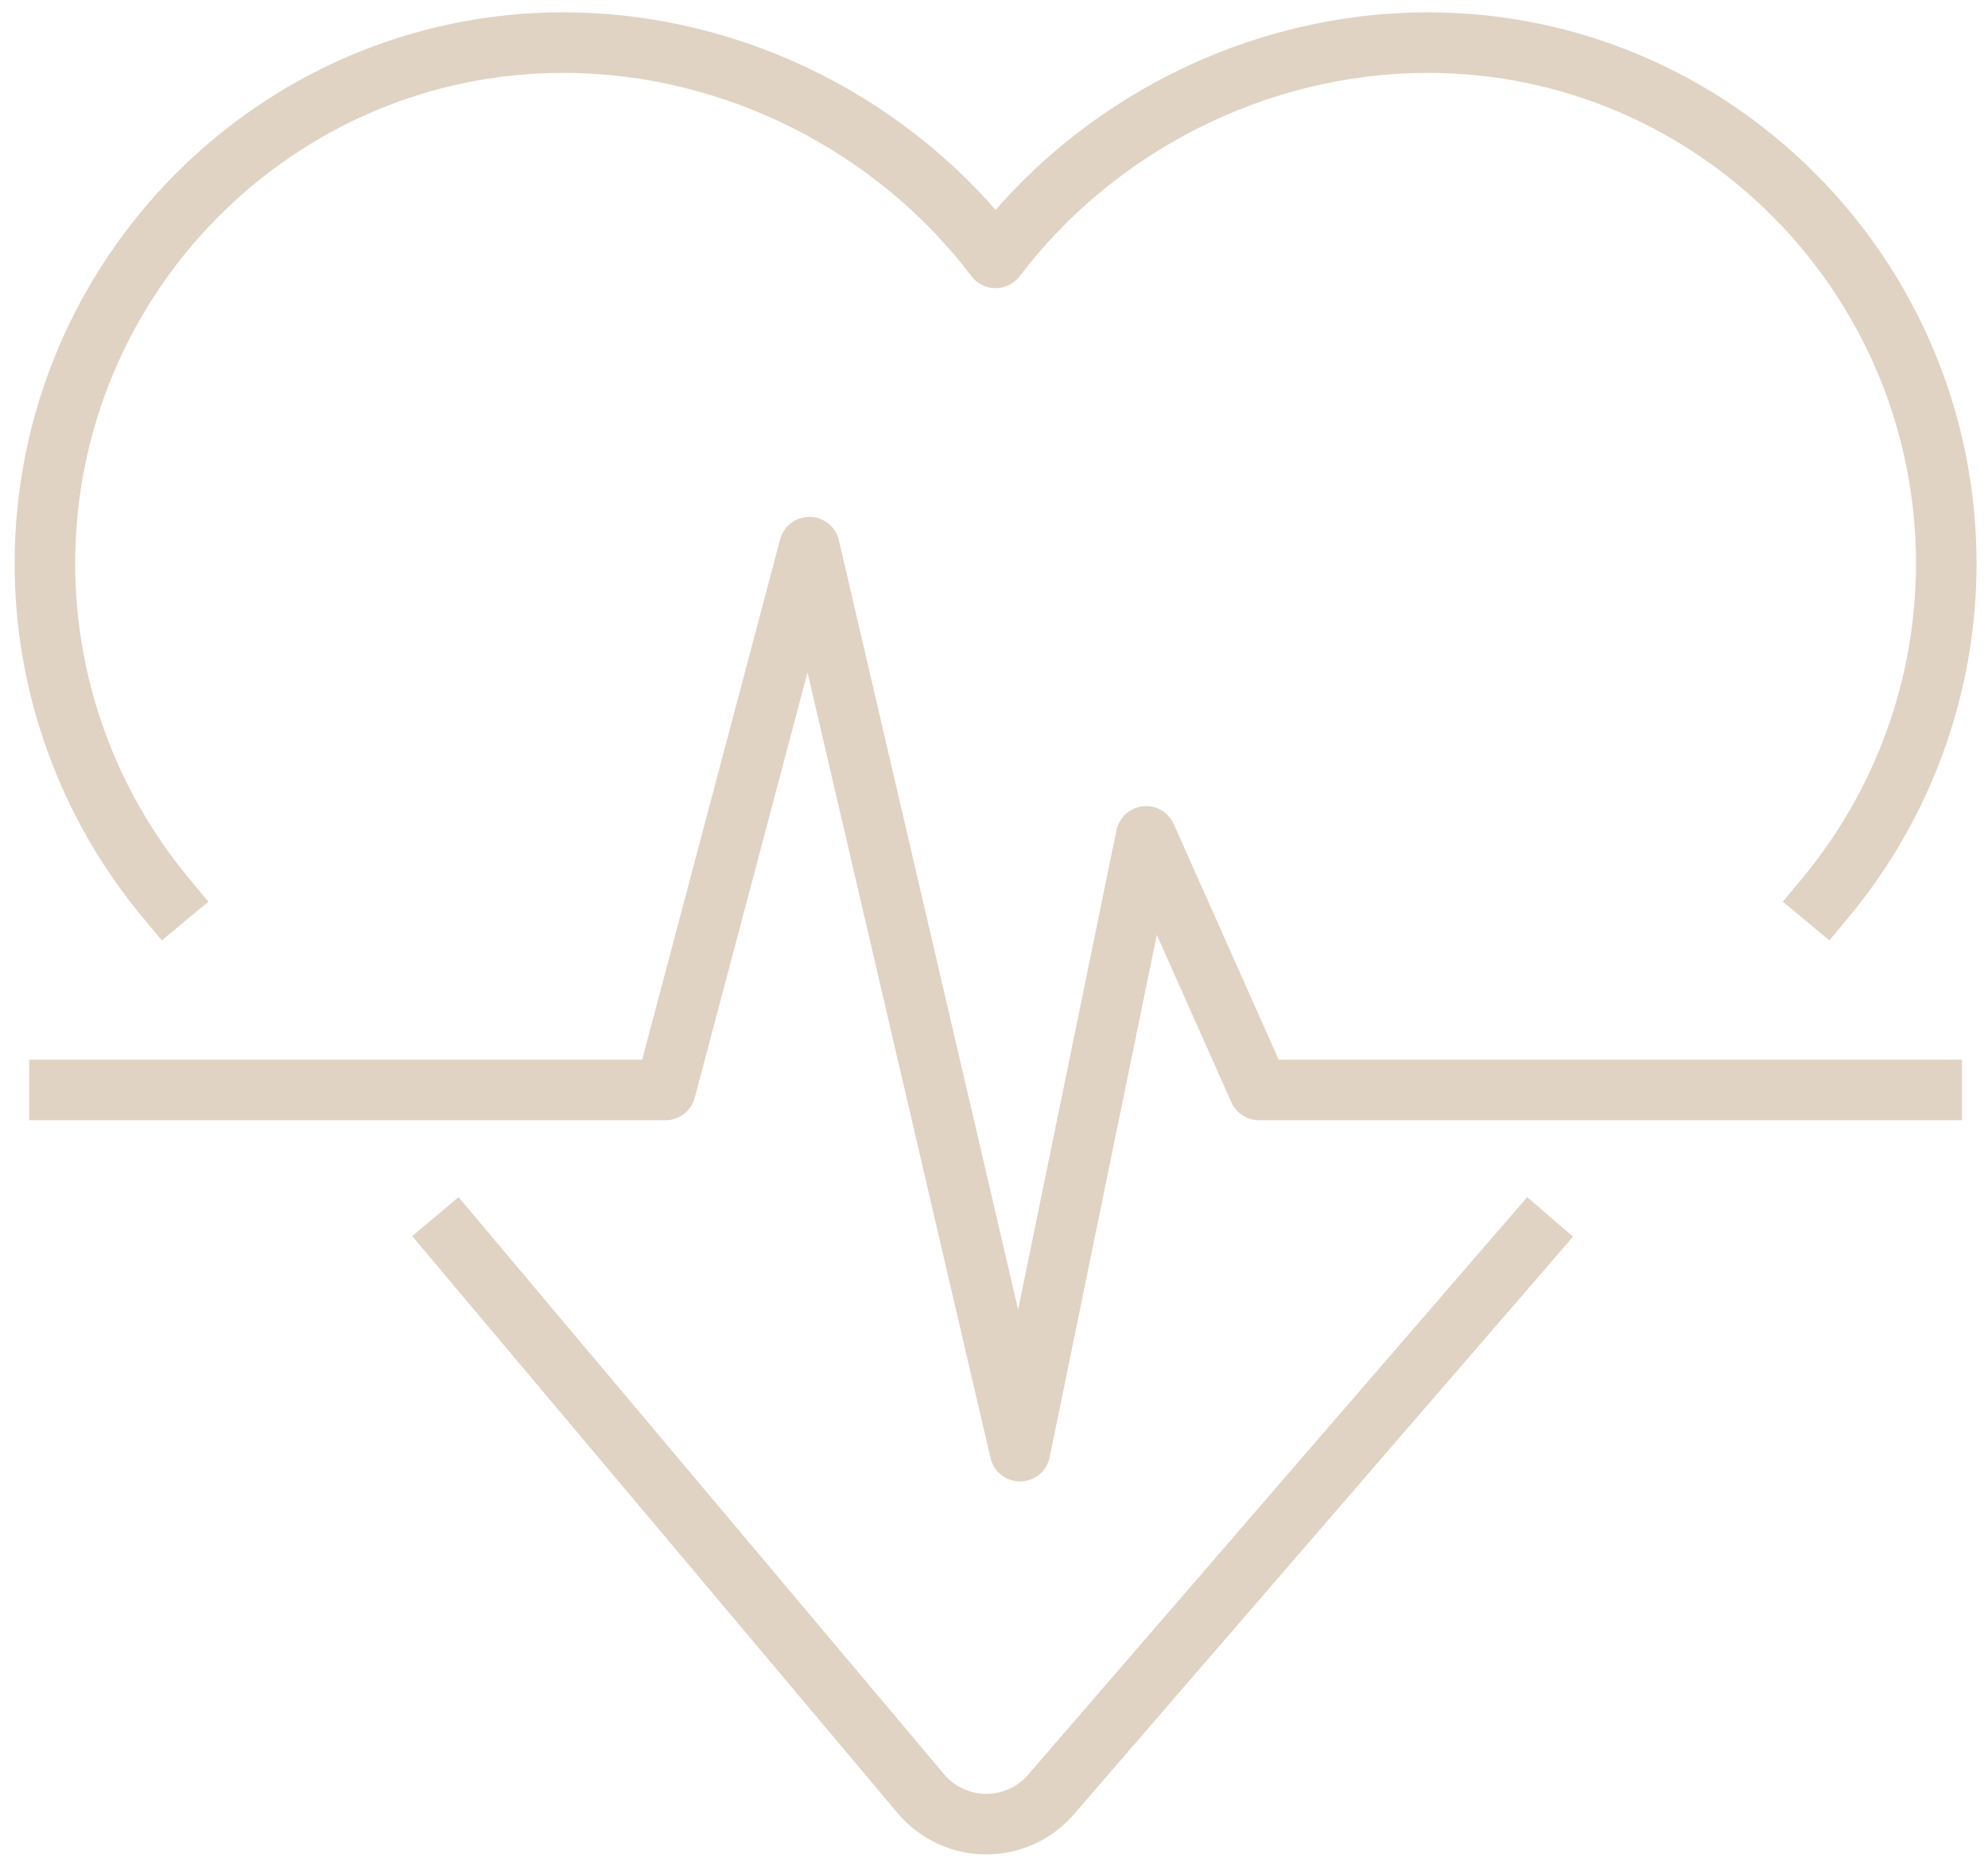
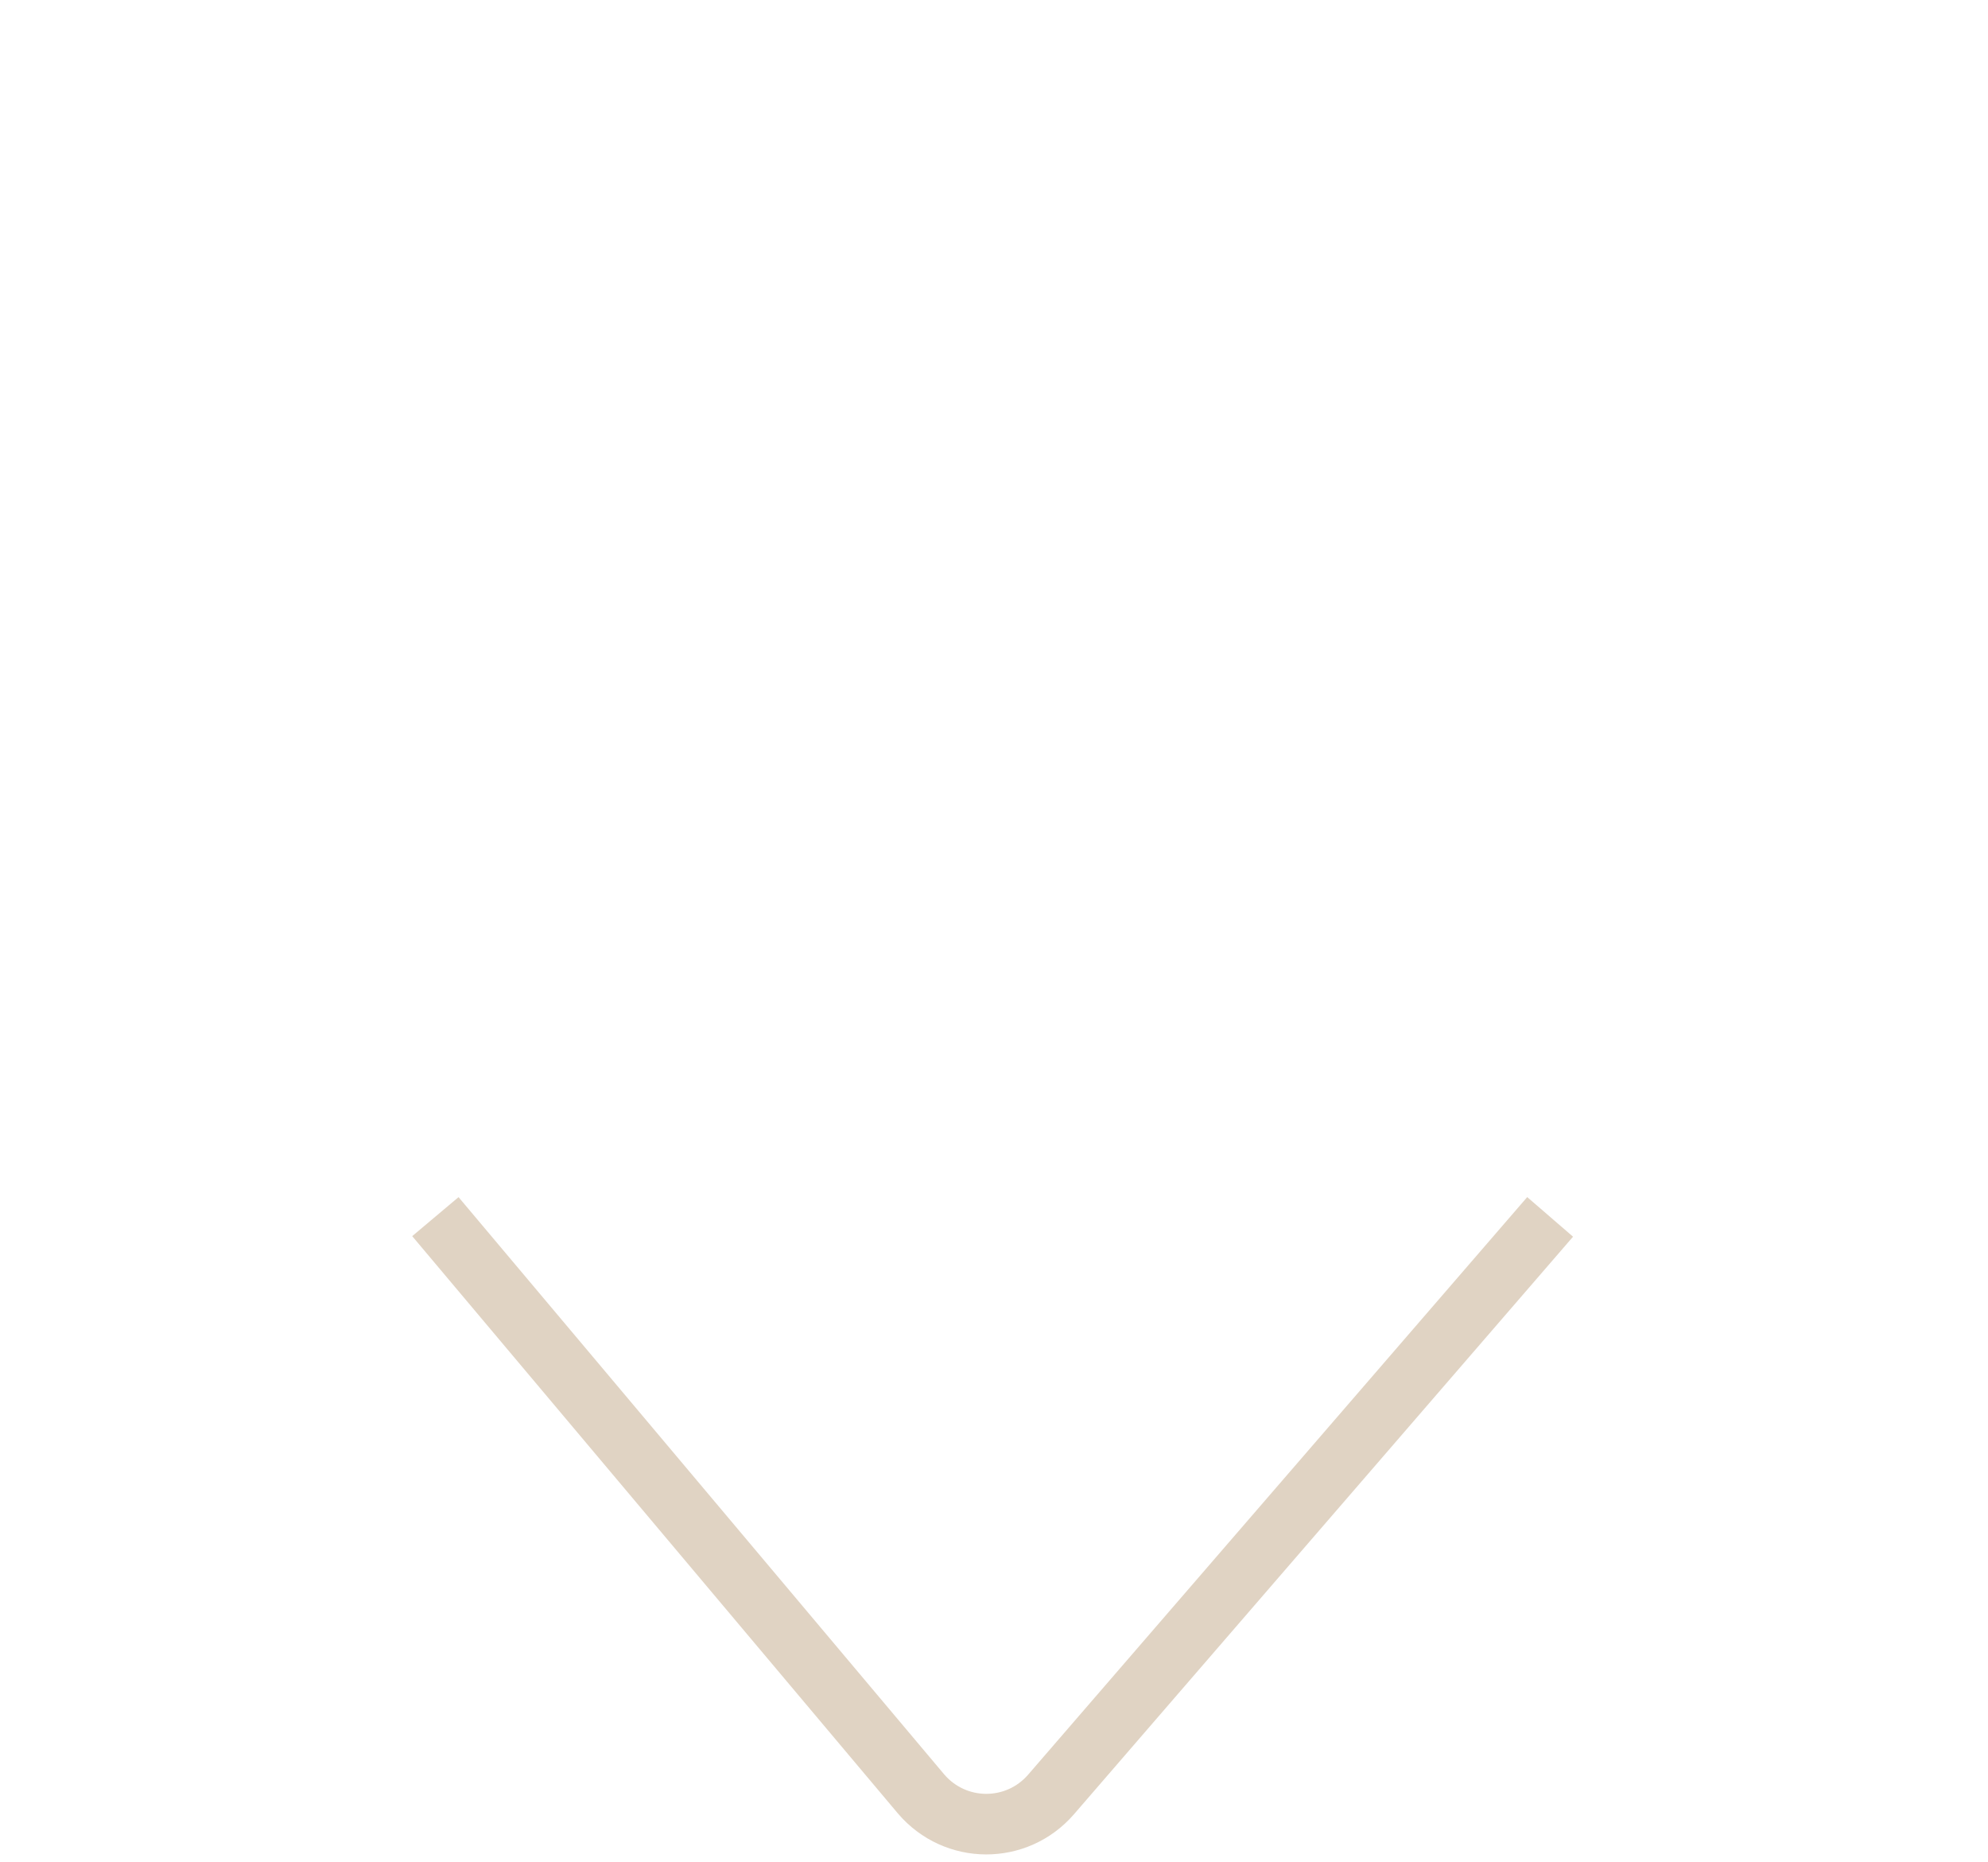
<svg xmlns="http://www.w3.org/2000/svg" width="110" height="103" viewBox="0 0 110 103" fill="none">
  <g id="Group 583">
-     <path id="Vector" d="M3.288 60.294H36.822L44.786 30.267L56.439 80.276L63.416 46.267L69.663 60.294H106.886" stroke="#E0D3C3" stroke-width="3.351" stroke-linecap="square" stroke-linejoin="round" />
-     <path id="Vector_2" d="M9.17 49.663C4.86 44.476 2.485 37.937 2.485 31.179C2.485 15.289 15.344 2.357 31.161 2.357C40.696 2.357 49.609 7.033 55.088 14.266C60.568 7.033 69.481 2.357 79.015 2.357C94.833 2.357 107.691 15.289 107.691 31.179C107.691 37.937 105.317 44.476 101.006 49.663" stroke="#E0D3C3" stroke-width="3.351" stroke-linecap="square" stroke-linejoin="round" />
    <path id="Vector_3" d="M25.169 68.585L50.959 99.233C52.858 101.462 56.256 101.462 58.155 99.27L84.676 68.585" stroke="#E0D3C3" stroke-width="3.351" stroke-linecap="square" stroke-linejoin="round" />
  </g>
</svg>